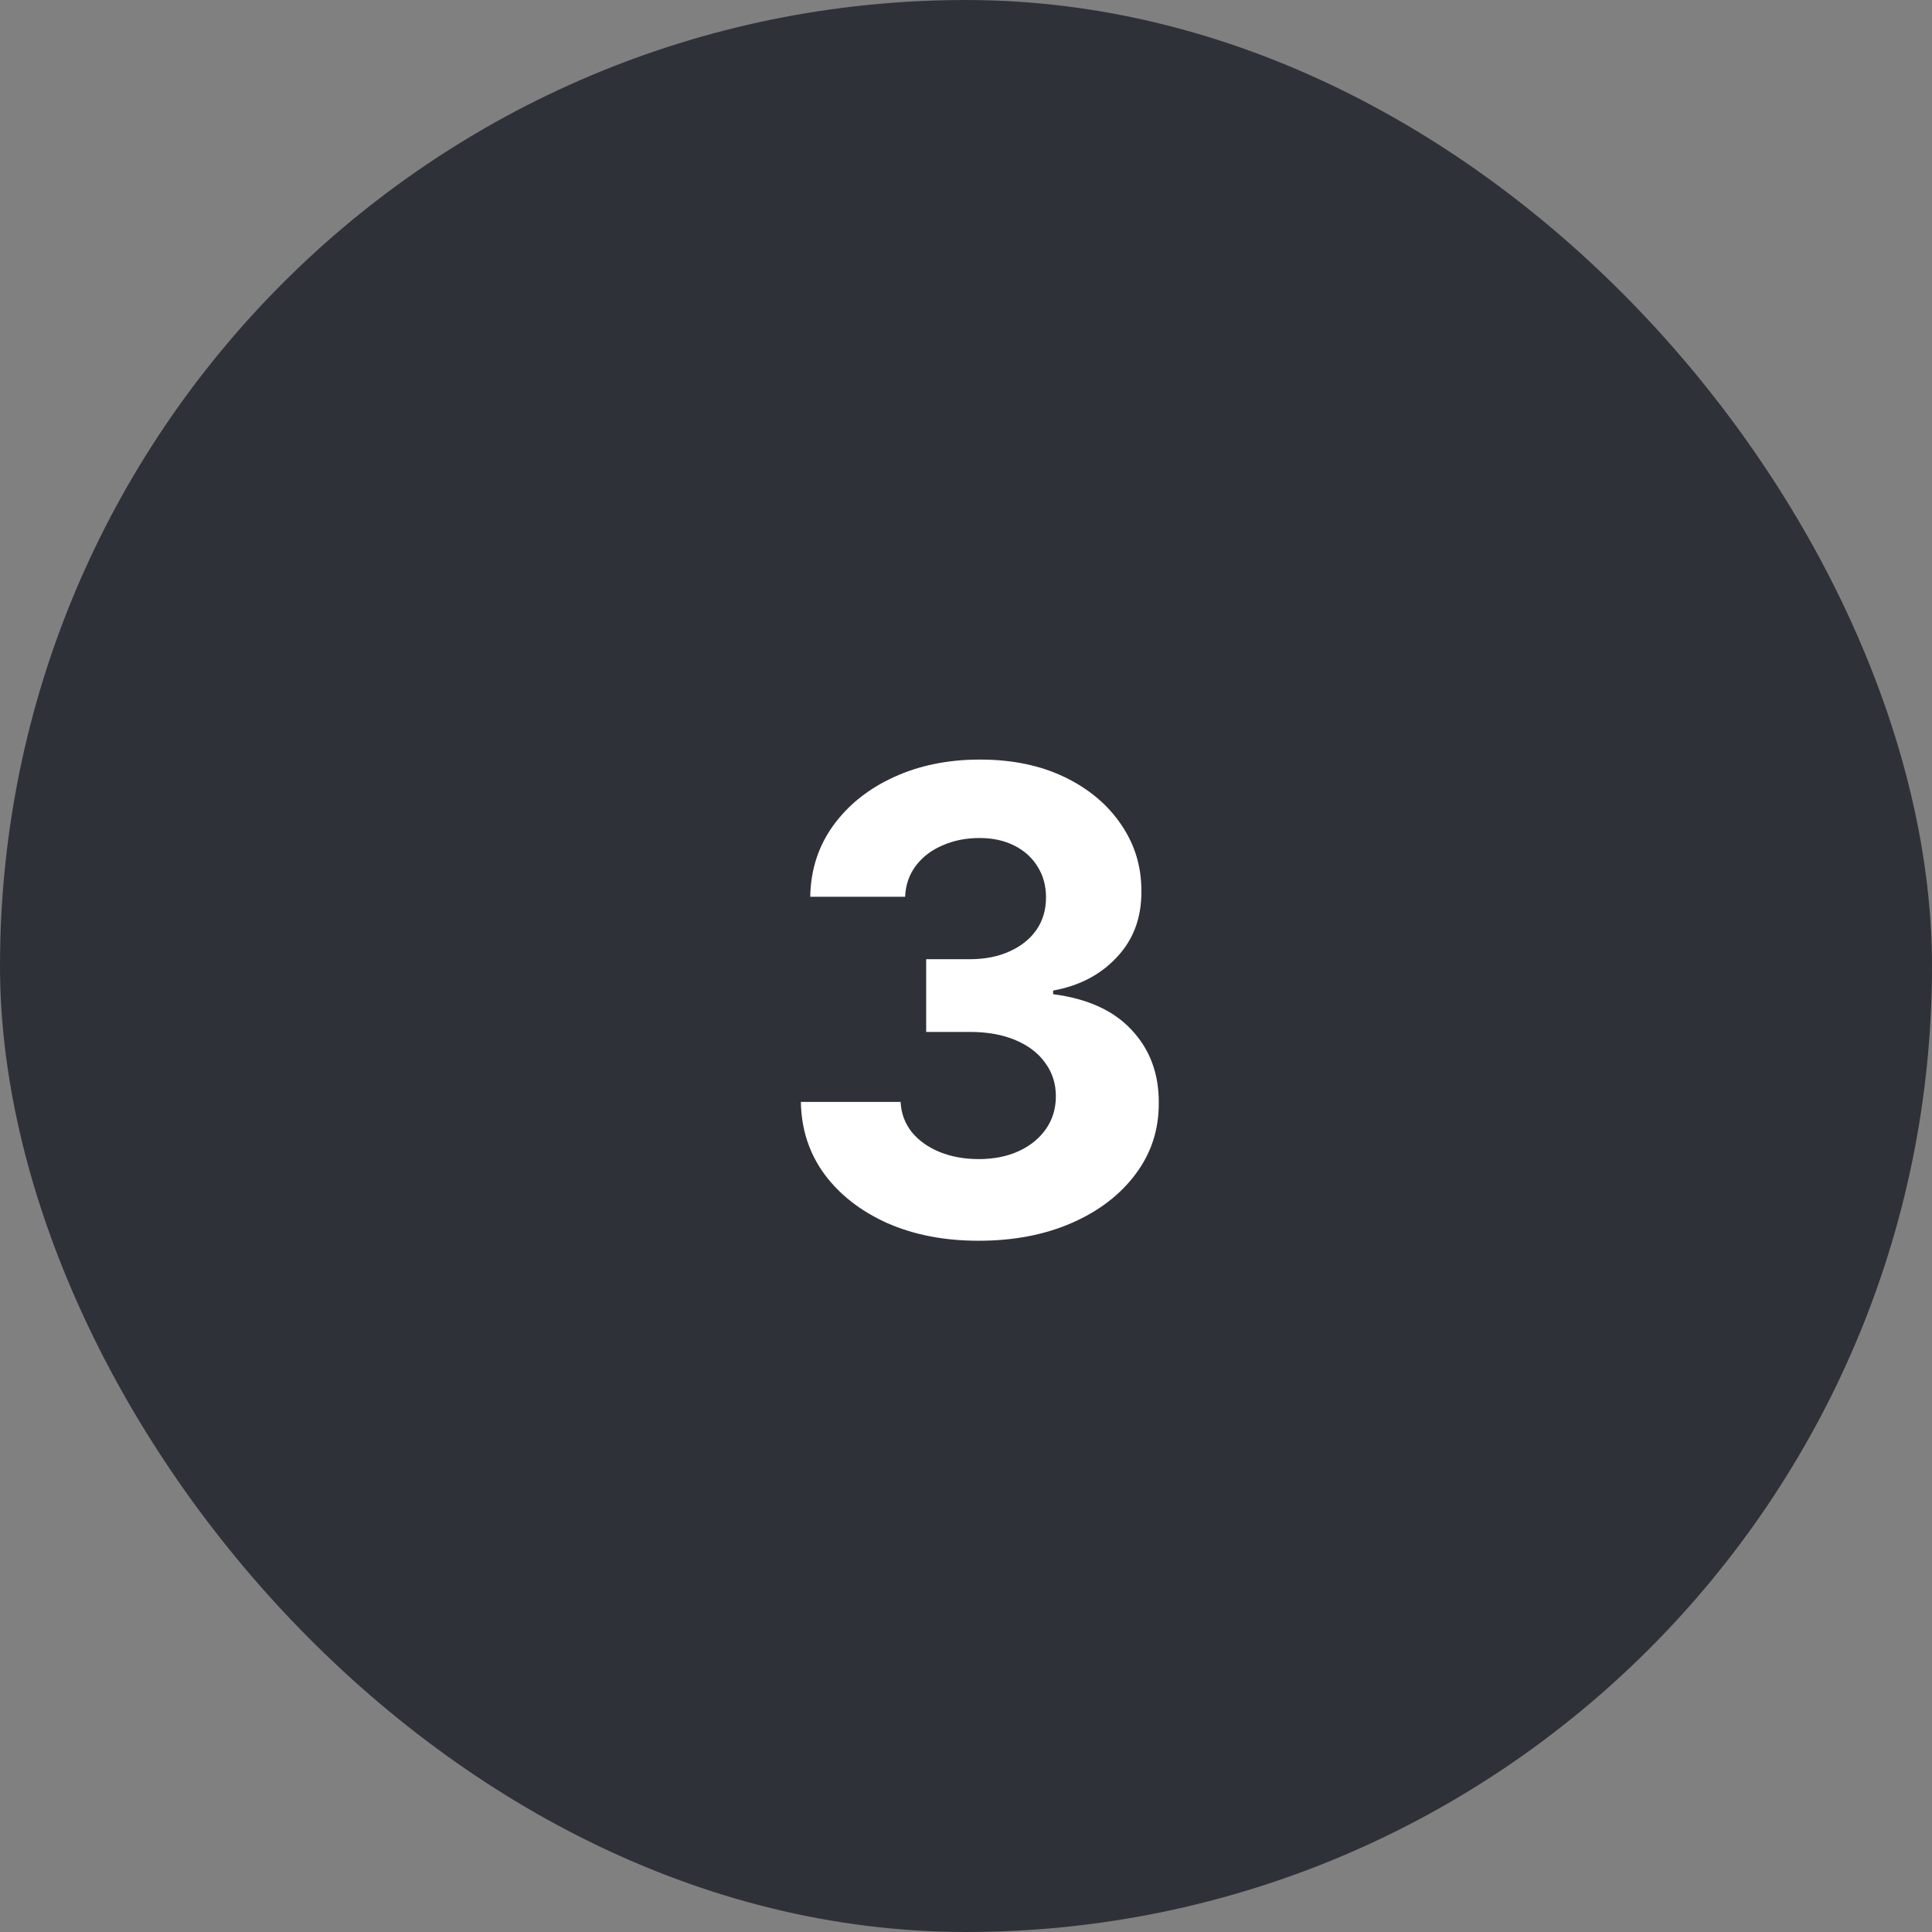
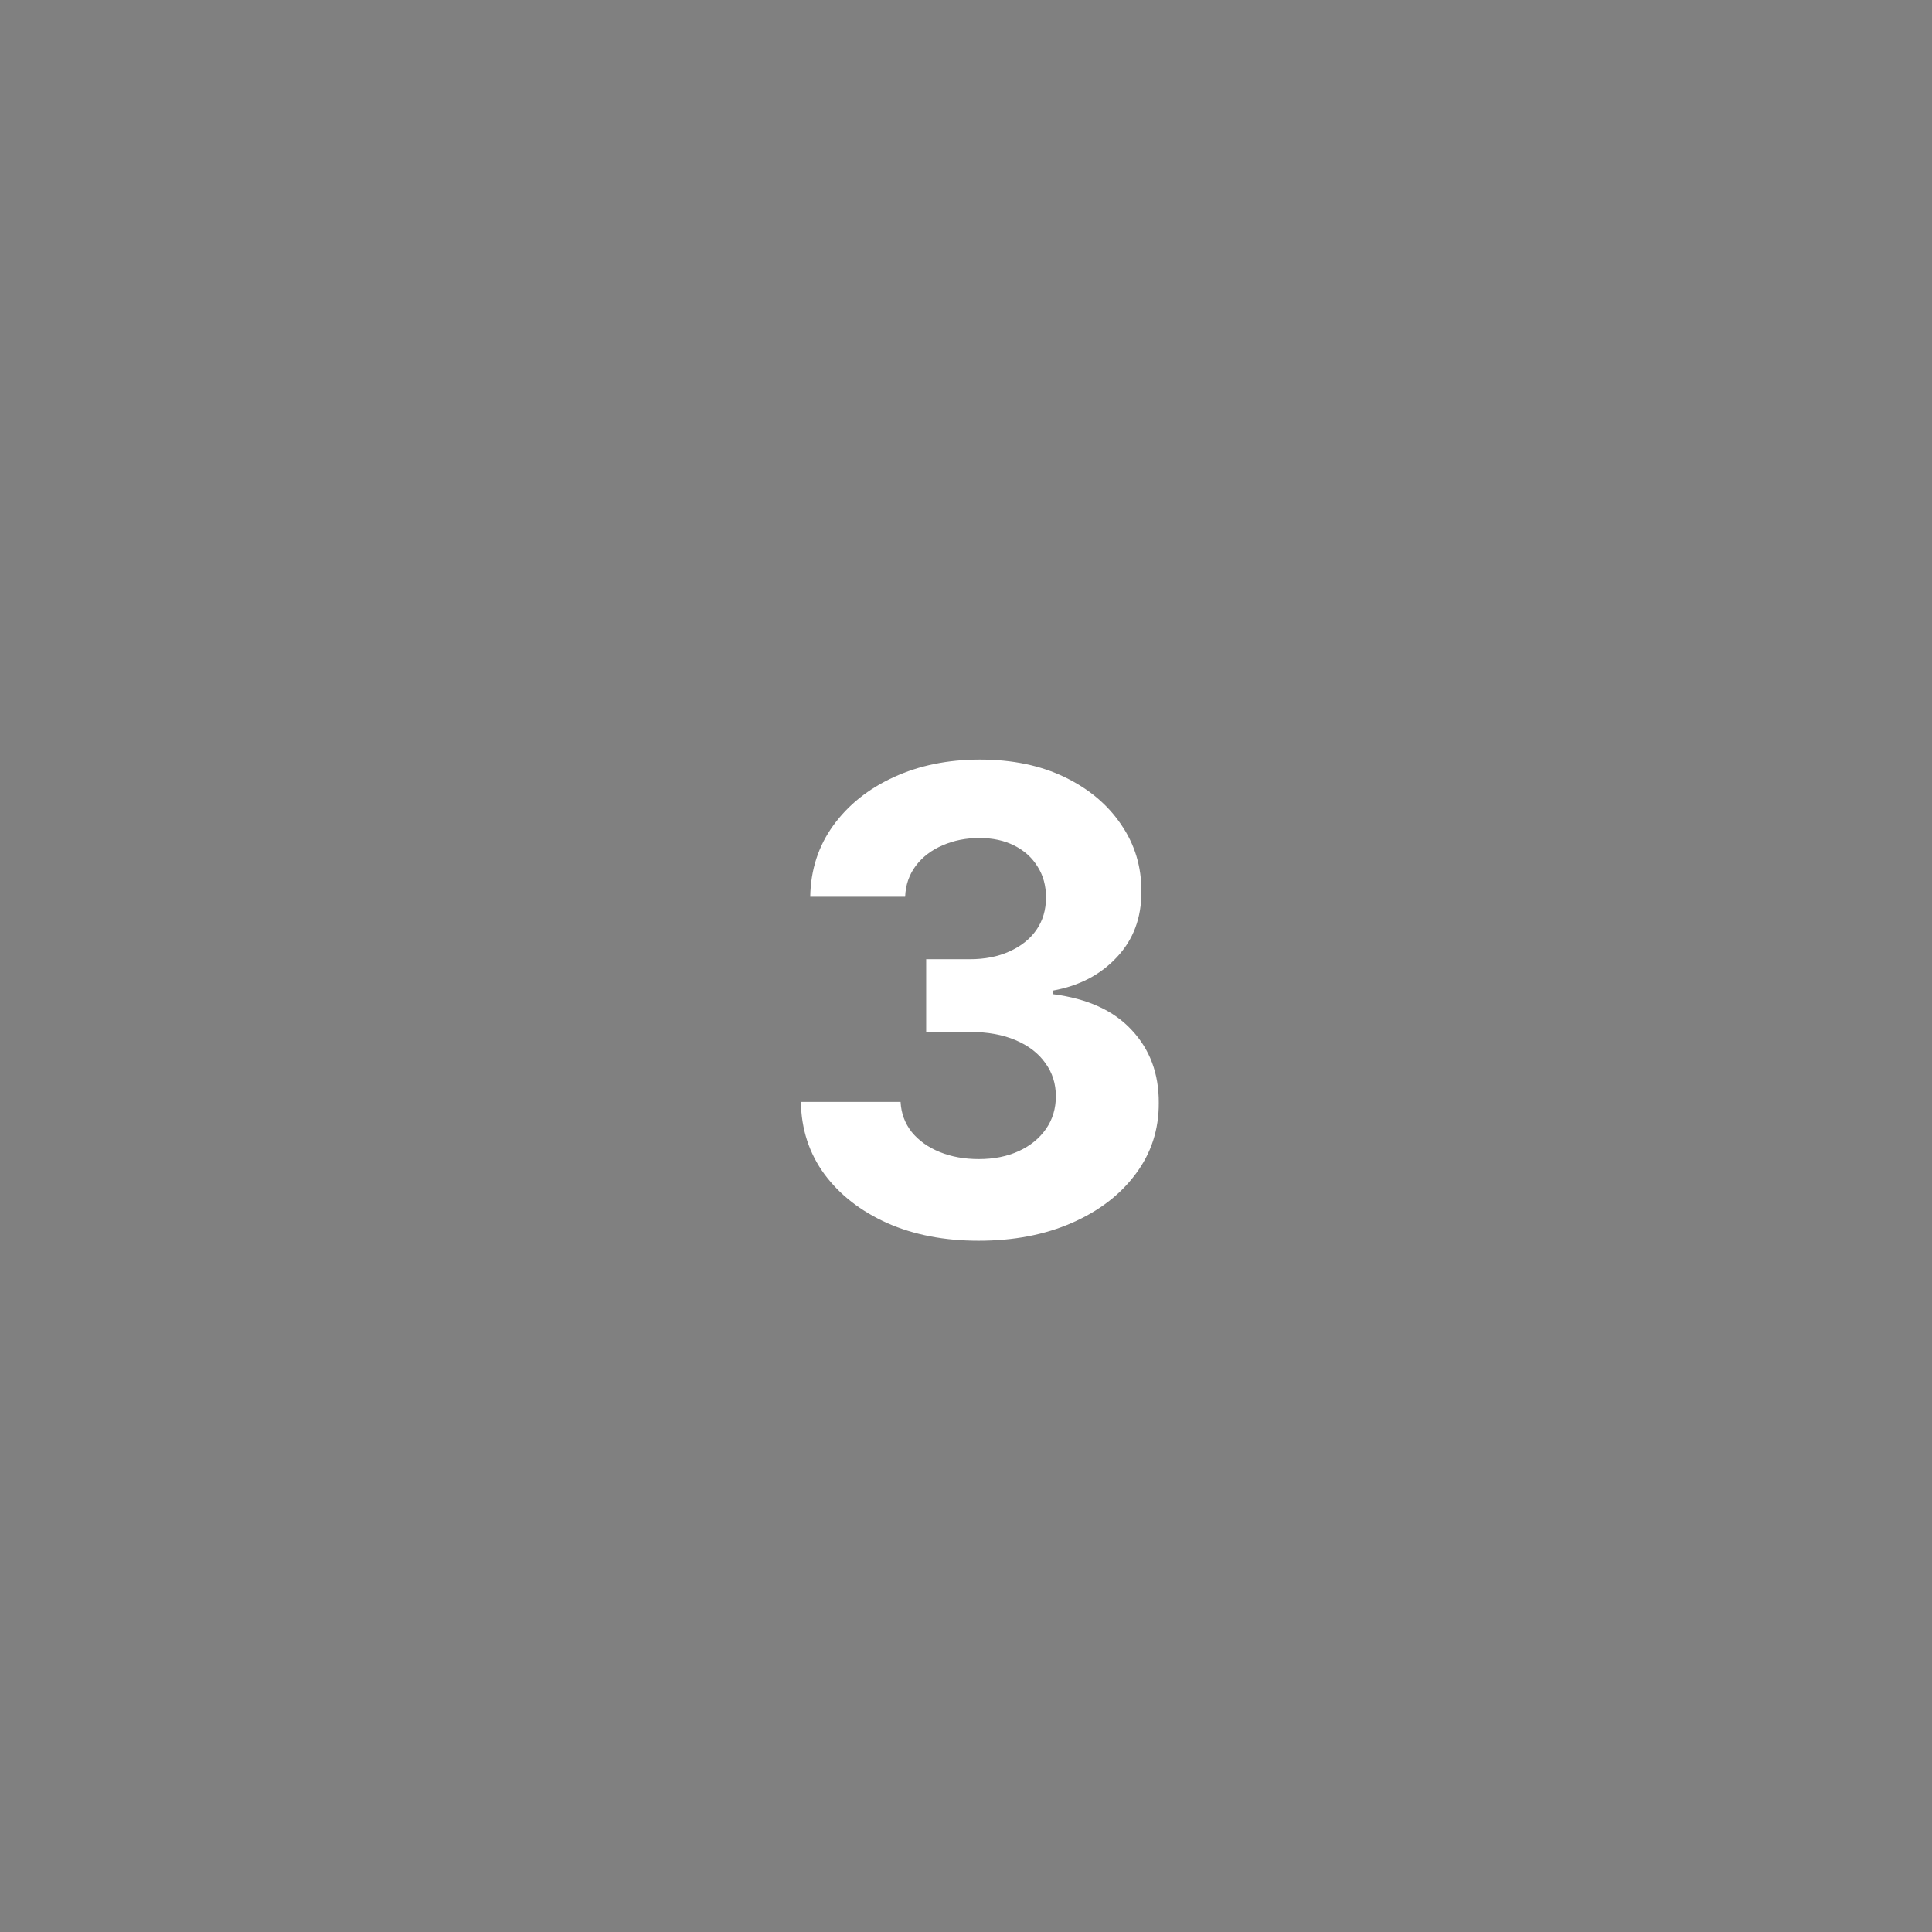
<svg xmlns="http://www.w3.org/2000/svg" width="72" height="72" viewBox="0 0 72 72" fill="none">
  <rect x="0" y="0" width="72" height="72" fill="#808080" stroke="none" />
-   <rect width="72" height="72" rx="36" fill="#2E3238" />
  <path d="M36.468 46.239C35.195 46.239 34.062 46.02 33.068 45.582C32.079 45.139 31.298 44.531 30.724 43.758C30.155 42.98 29.863 42.082 29.846 41.065H33.562C33.584 41.492 33.724 41.867 33.979 42.19C34.241 42.508 34.587 42.756 35.019 42.932C35.451 43.108 35.937 43.196 36.477 43.196C37.039 43.196 37.536 43.097 37.968 42.898C38.4 42.699 38.738 42.423 38.982 42.071C39.227 41.719 39.349 41.312 39.349 40.852C39.349 40.386 39.218 39.974 38.957 39.617C38.701 39.253 38.332 38.969 37.849 38.764C37.371 38.56 36.803 38.457 36.144 38.457H34.516V35.747H36.144C36.701 35.747 37.193 35.651 37.619 35.457C38.05 35.264 38.386 34.997 38.624 34.656C38.863 34.31 38.982 33.906 38.982 33.446C38.982 33.008 38.877 32.625 38.667 32.295C38.462 31.96 38.173 31.699 37.798 31.511C37.428 31.324 36.996 31.23 36.502 31.23C36.002 31.23 35.545 31.321 35.13 31.503C34.715 31.679 34.383 31.932 34.133 32.261C33.883 32.591 33.749 32.977 33.732 33.42H30.195C30.212 32.415 30.499 31.528 31.056 30.761C31.613 29.994 32.363 29.395 33.306 28.963C34.255 28.526 35.326 28.307 36.519 28.307C37.724 28.307 38.778 28.526 39.681 28.963C40.584 29.401 41.286 29.991 41.786 30.736C42.292 31.474 42.542 32.304 42.536 33.224C42.542 34.202 42.238 35.017 41.624 35.67C41.016 36.324 40.224 36.739 39.246 36.915V37.051C40.531 37.216 41.508 37.662 42.178 38.389C42.854 39.111 43.19 40.014 43.184 41.099C43.19 42.094 42.903 42.977 42.323 43.75C41.749 44.523 40.957 45.131 39.945 45.574C38.934 46.017 37.775 46.239 36.468 46.239Z" fill="white" />
</svg>